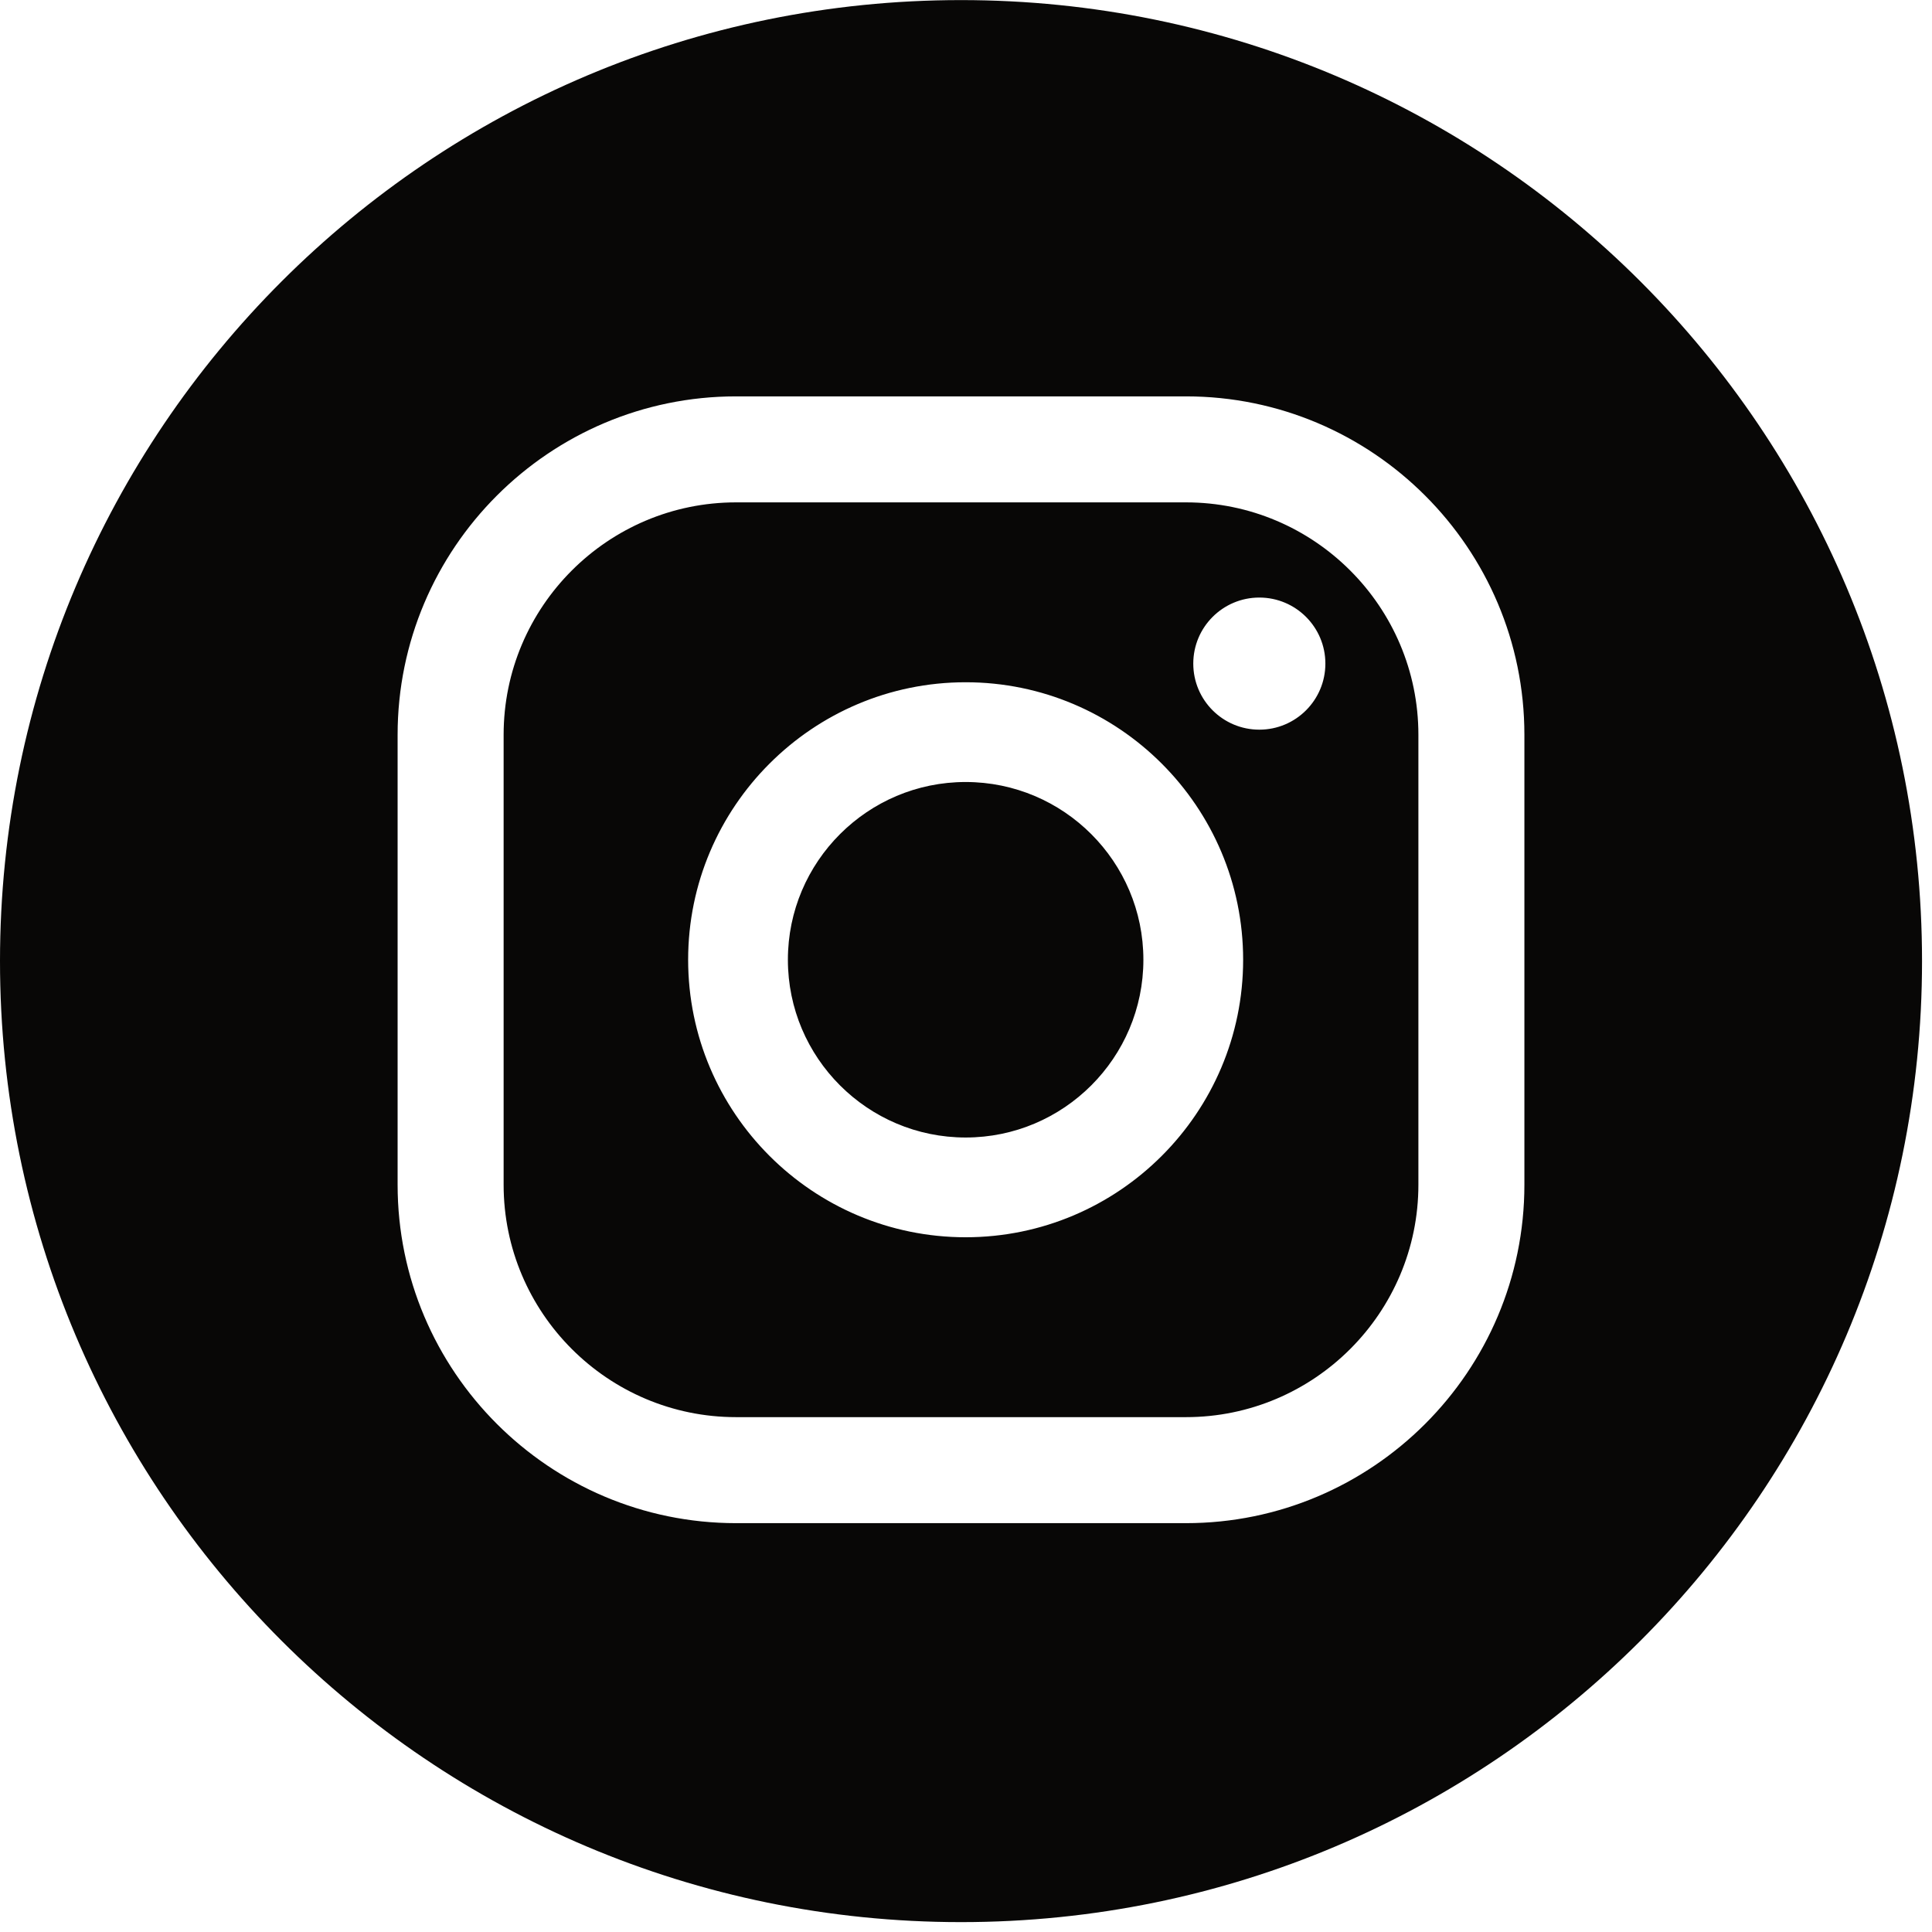
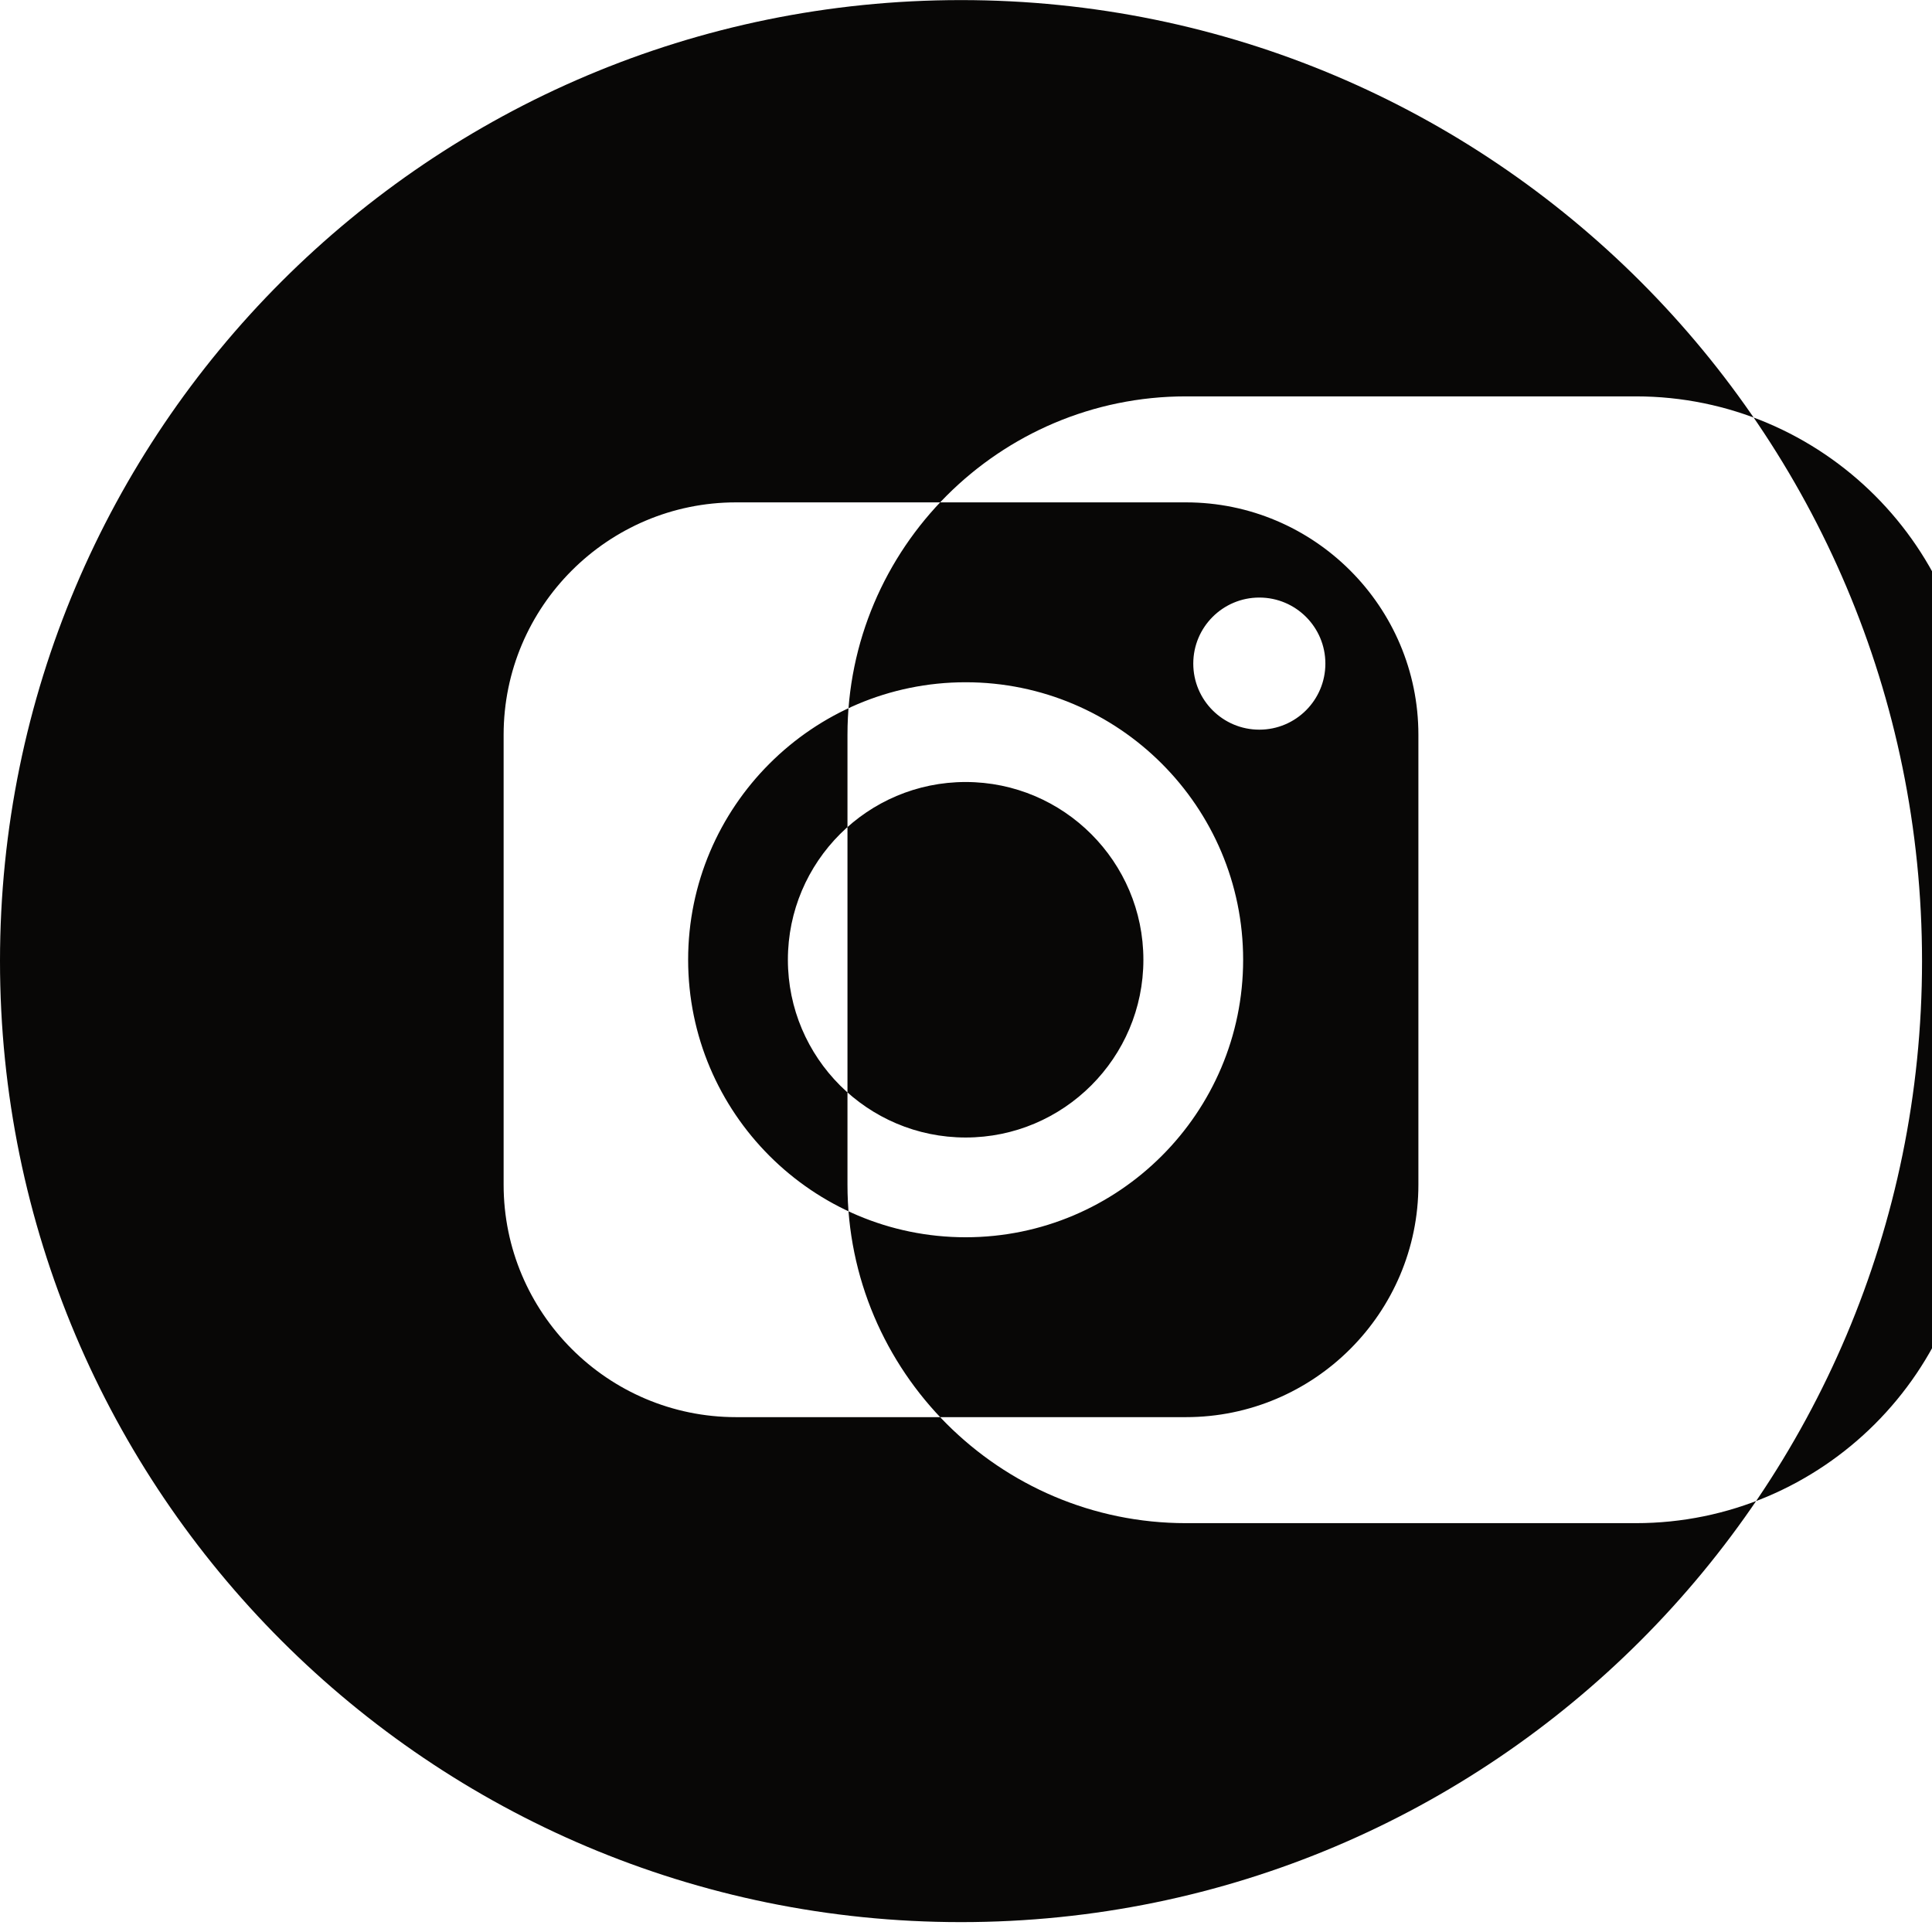
<svg xmlns="http://www.w3.org/2000/svg" width="100%" height="100%" viewBox="0 0 157 157" version="1.1" xml:space="preserve" style="fill-rule:evenodd;clip-rule:evenodd;stroke-linejoin:round;stroke-miterlimit:2;">
-   <path d="M156.19,78.102c-0,43.131 -34.965,78.095 -78.095,78.095c-43.131,0 -78.095,-34.964 -78.095,-78.095c0,-43.13 34.964,-78.095 78.095,-78.095c43.13,0 78.095,34.965 78.095,78.095Zm-59.817,45.674l-36.557,-0c-15.166,-0 -27.505,-12.339 -27.505,-27.504l0,-36.558c0,-15.167 12.339,-27.504 27.505,-27.504l36.557,-0c15.165,-0 27.504,12.337 27.504,27.504l0,36.558c0,15.165 -12.339,27.504 -27.504,27.504Zm-36.557,-82.952c-10.417,0 -18.89,8.473 -18.89,18.89l-0,36.558c-0,10.417 8.473,18.889 18.89,18.889l36.557,0c10.415,0 18.89,-8.472 18.89,-18.889l-0,-36.558c-0,-10.417 -8.475,-18.89 -18.89,-18.89l-36.557,0Zm18.655,14.618c-12.435,0 -22.551,10.116 -22.551,22.55c0,12.435 10.116,22.551 22.551,22.551c12.434,-0 22.55,-10.116 22.55,-22.551c-0,-12.434 -10.116,-22.55 -22.55,-22.55Zm-0,36.995c-7.966,0 -14.445,-6.479 -14.445,-14.445c-0,-7.965 6.479,-14.444 14.445,-14.444c7.965,-0 14.444,6.479 14.444,14.444c0,7.966 -6.479,14.445 -14.444,14.445Zm23.865,-43.878c-2.964,-0 -5.367,2.403 -5.367,5.367c-0,2.966 2.403,5.369 5.367,5.369c2.964,0 5.368,-2.403 5.368,-5.369c-0,-2.964 -2.404,-5.367 -5.368,-5.367Z" style="fill:#080706;" />
+   <path d="M156.19,78.102c-0,43.131 -34.965,78.095 -78.095,78.095c-43.131,0 -78.095,-34.964 -78.095,-78.095c0,-43.13 34.964,-78.095 78.095,-78.095c43.13,0 78.095,34.965 78.095,78.095Zm-59.817,45.674c-15.166,-0 -27.505,-12.339 -27.505,-27.504l0,-36.558c0,-15.167 12.339,-27.504 27.505,-27.504l36.557,-0c15.165,-0 27.504,12.337 27.504,27.504l0,36.558c0,15.165 -12.339,27.504 -27.504,27.504Zm-36.557,-82.952c-10.417,0 -18.89,8.473 -18.89,18.89l-0,36.558c-0,10.417 8.473,18.889 18.89,18.889l36.557,0c10.415,0 18.89,-8.472 18.89,-18.889l-0,-36.558c-0,-10.417 -8.475,-18.89 -18.89,-18.89l-36.557,0Zm18.655,14.618c-12.435,0 -22.551,10.116 -22.551,22.55c0,12.435 10.116,22.551 22.551,22.551c12.434,-0 22.55,-10.116 22.55,-22.551c-0,-12.434 -10.116,-22.55 -22.55,-22.55Zm-0,36.995c-7.966,0 -14.445,-6.479 -14.445,-14.445c-0,-7.965 6.479,-14.444 14.445,-14.444c7.965,-0 14.444,6.479 14.444,14.444c0,7.966 -6.479,14.445 -14.444,14.445Zm23.865,-43.878c-2.964,-0 -5.367,2.403 -5.367,5.367c-0,2.966 2.403,5.369 5.367,5.369c2.964,0 5.368,-2.403 5.368,-5.369c-0,-2.964 -2.404,-5.367 -5.368,-5.367Z" style="fill:#080706;" />
</svg>